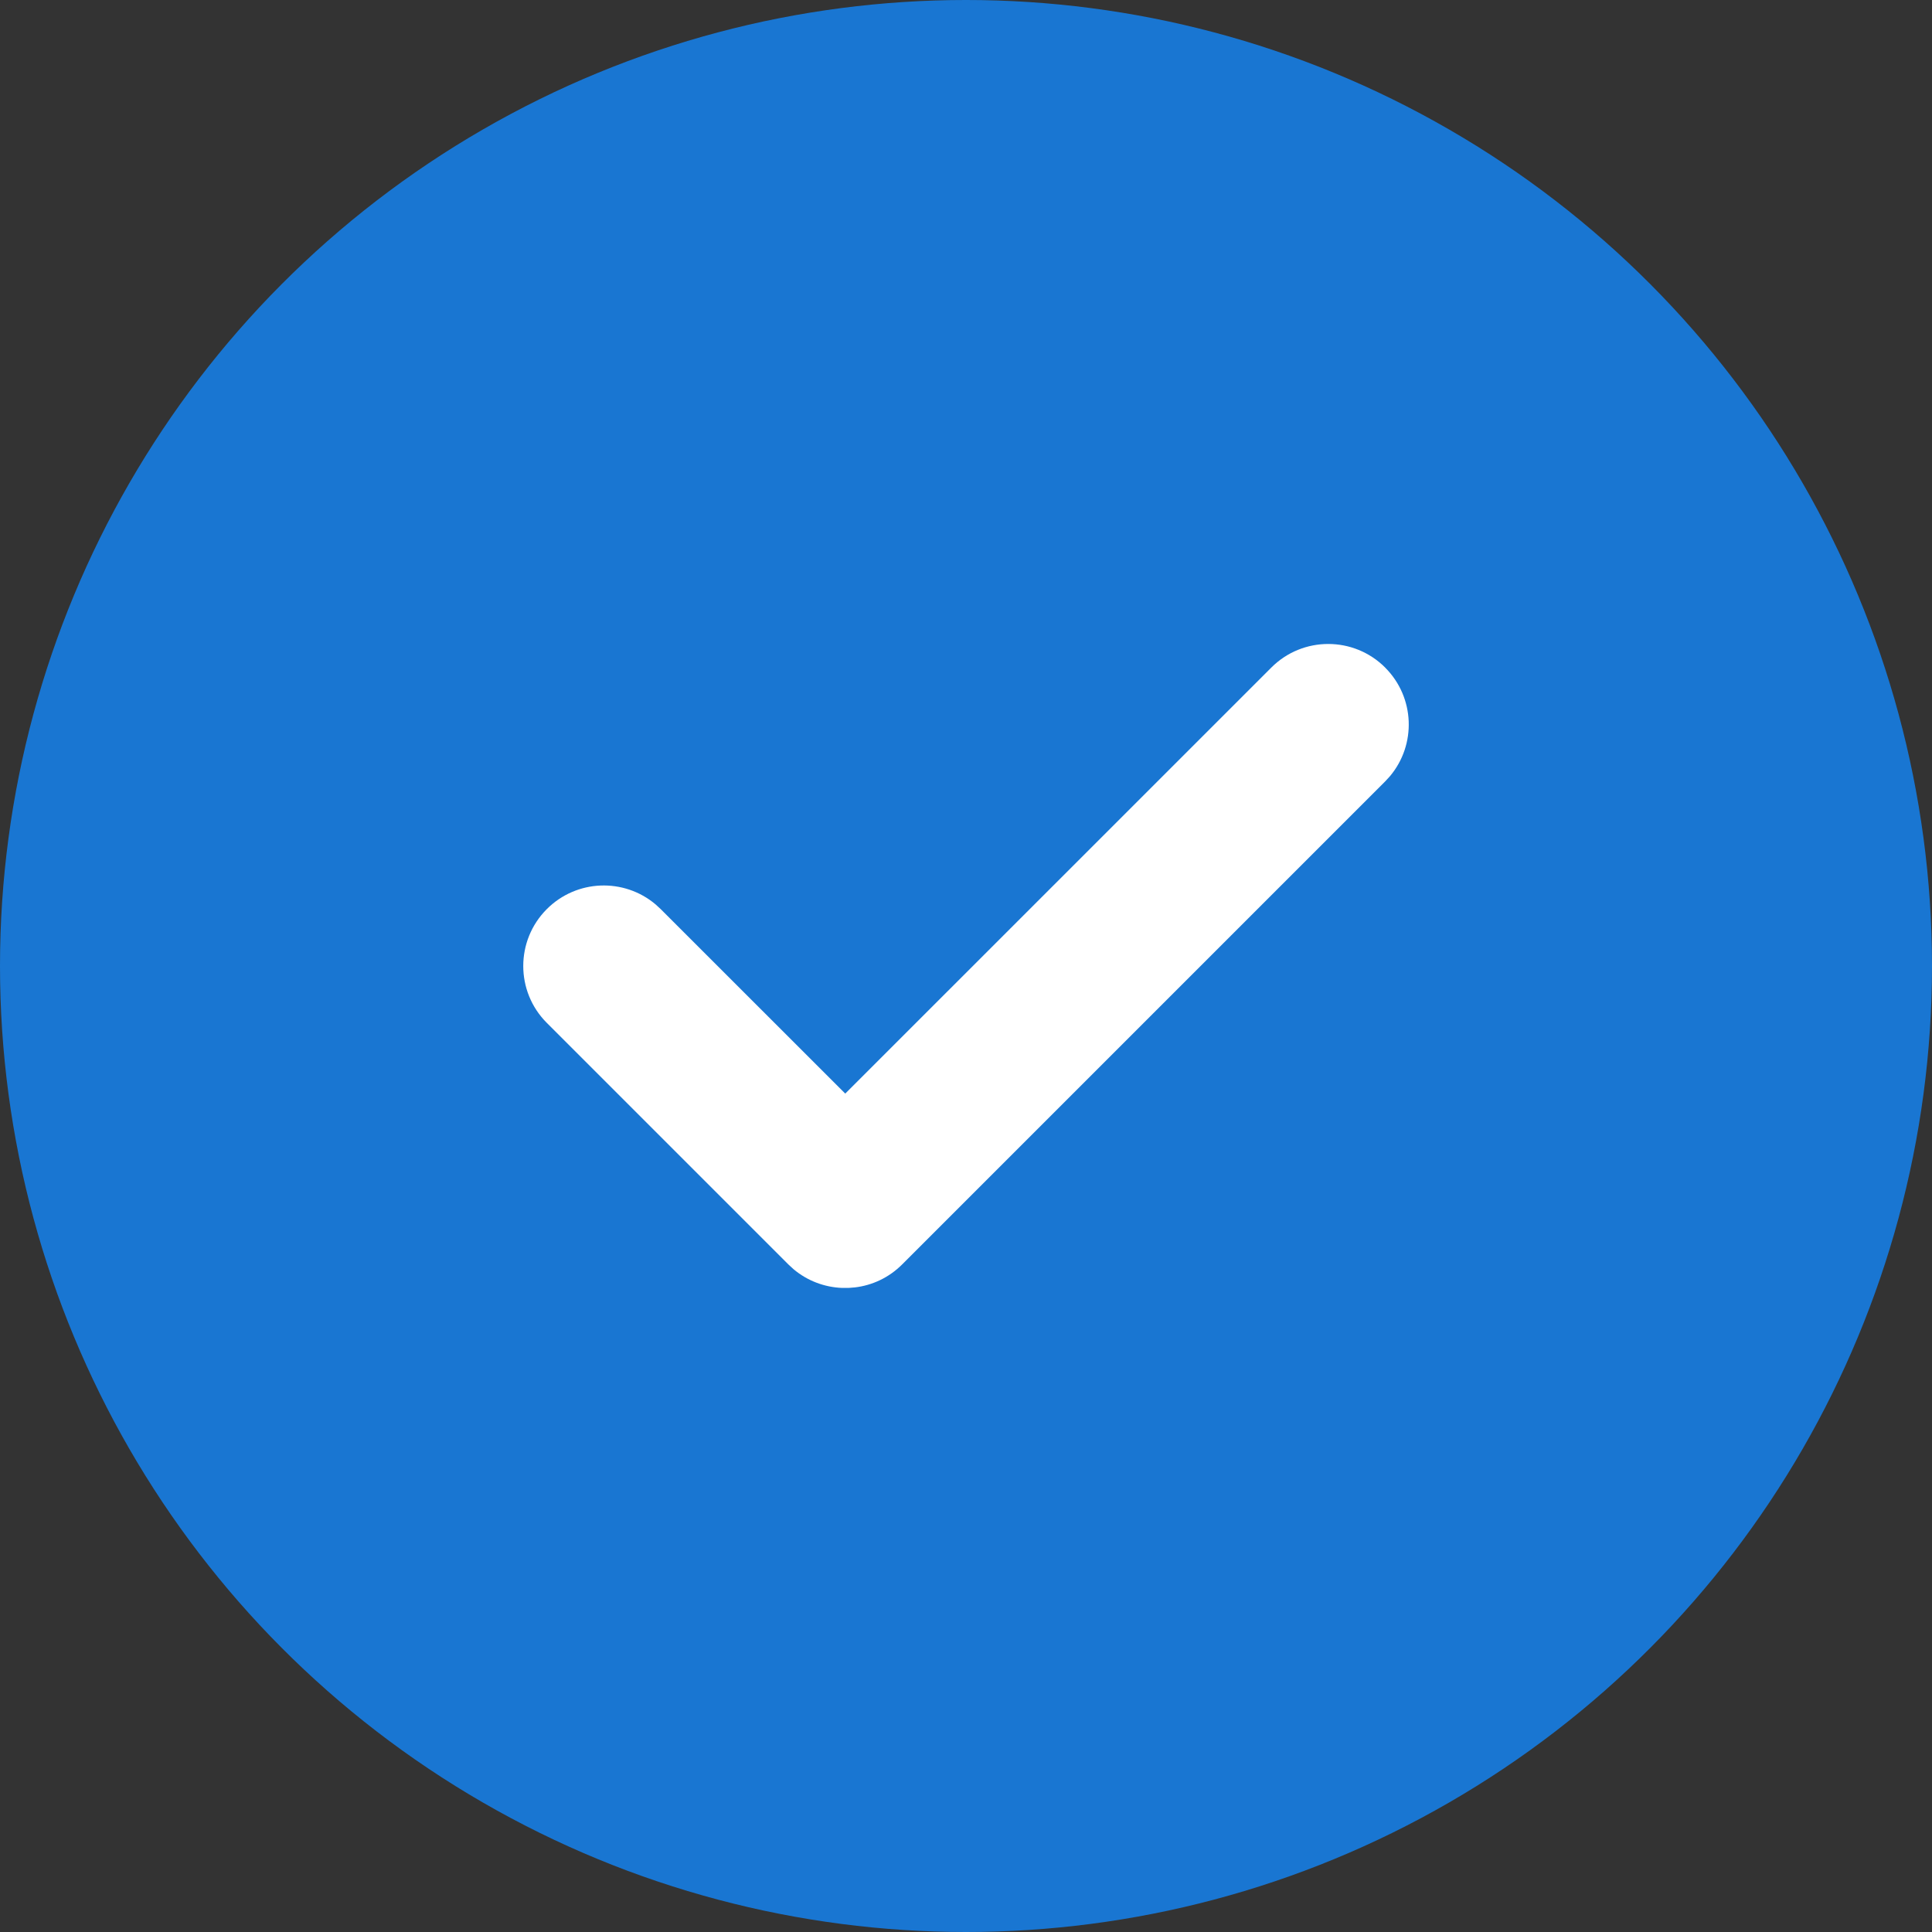
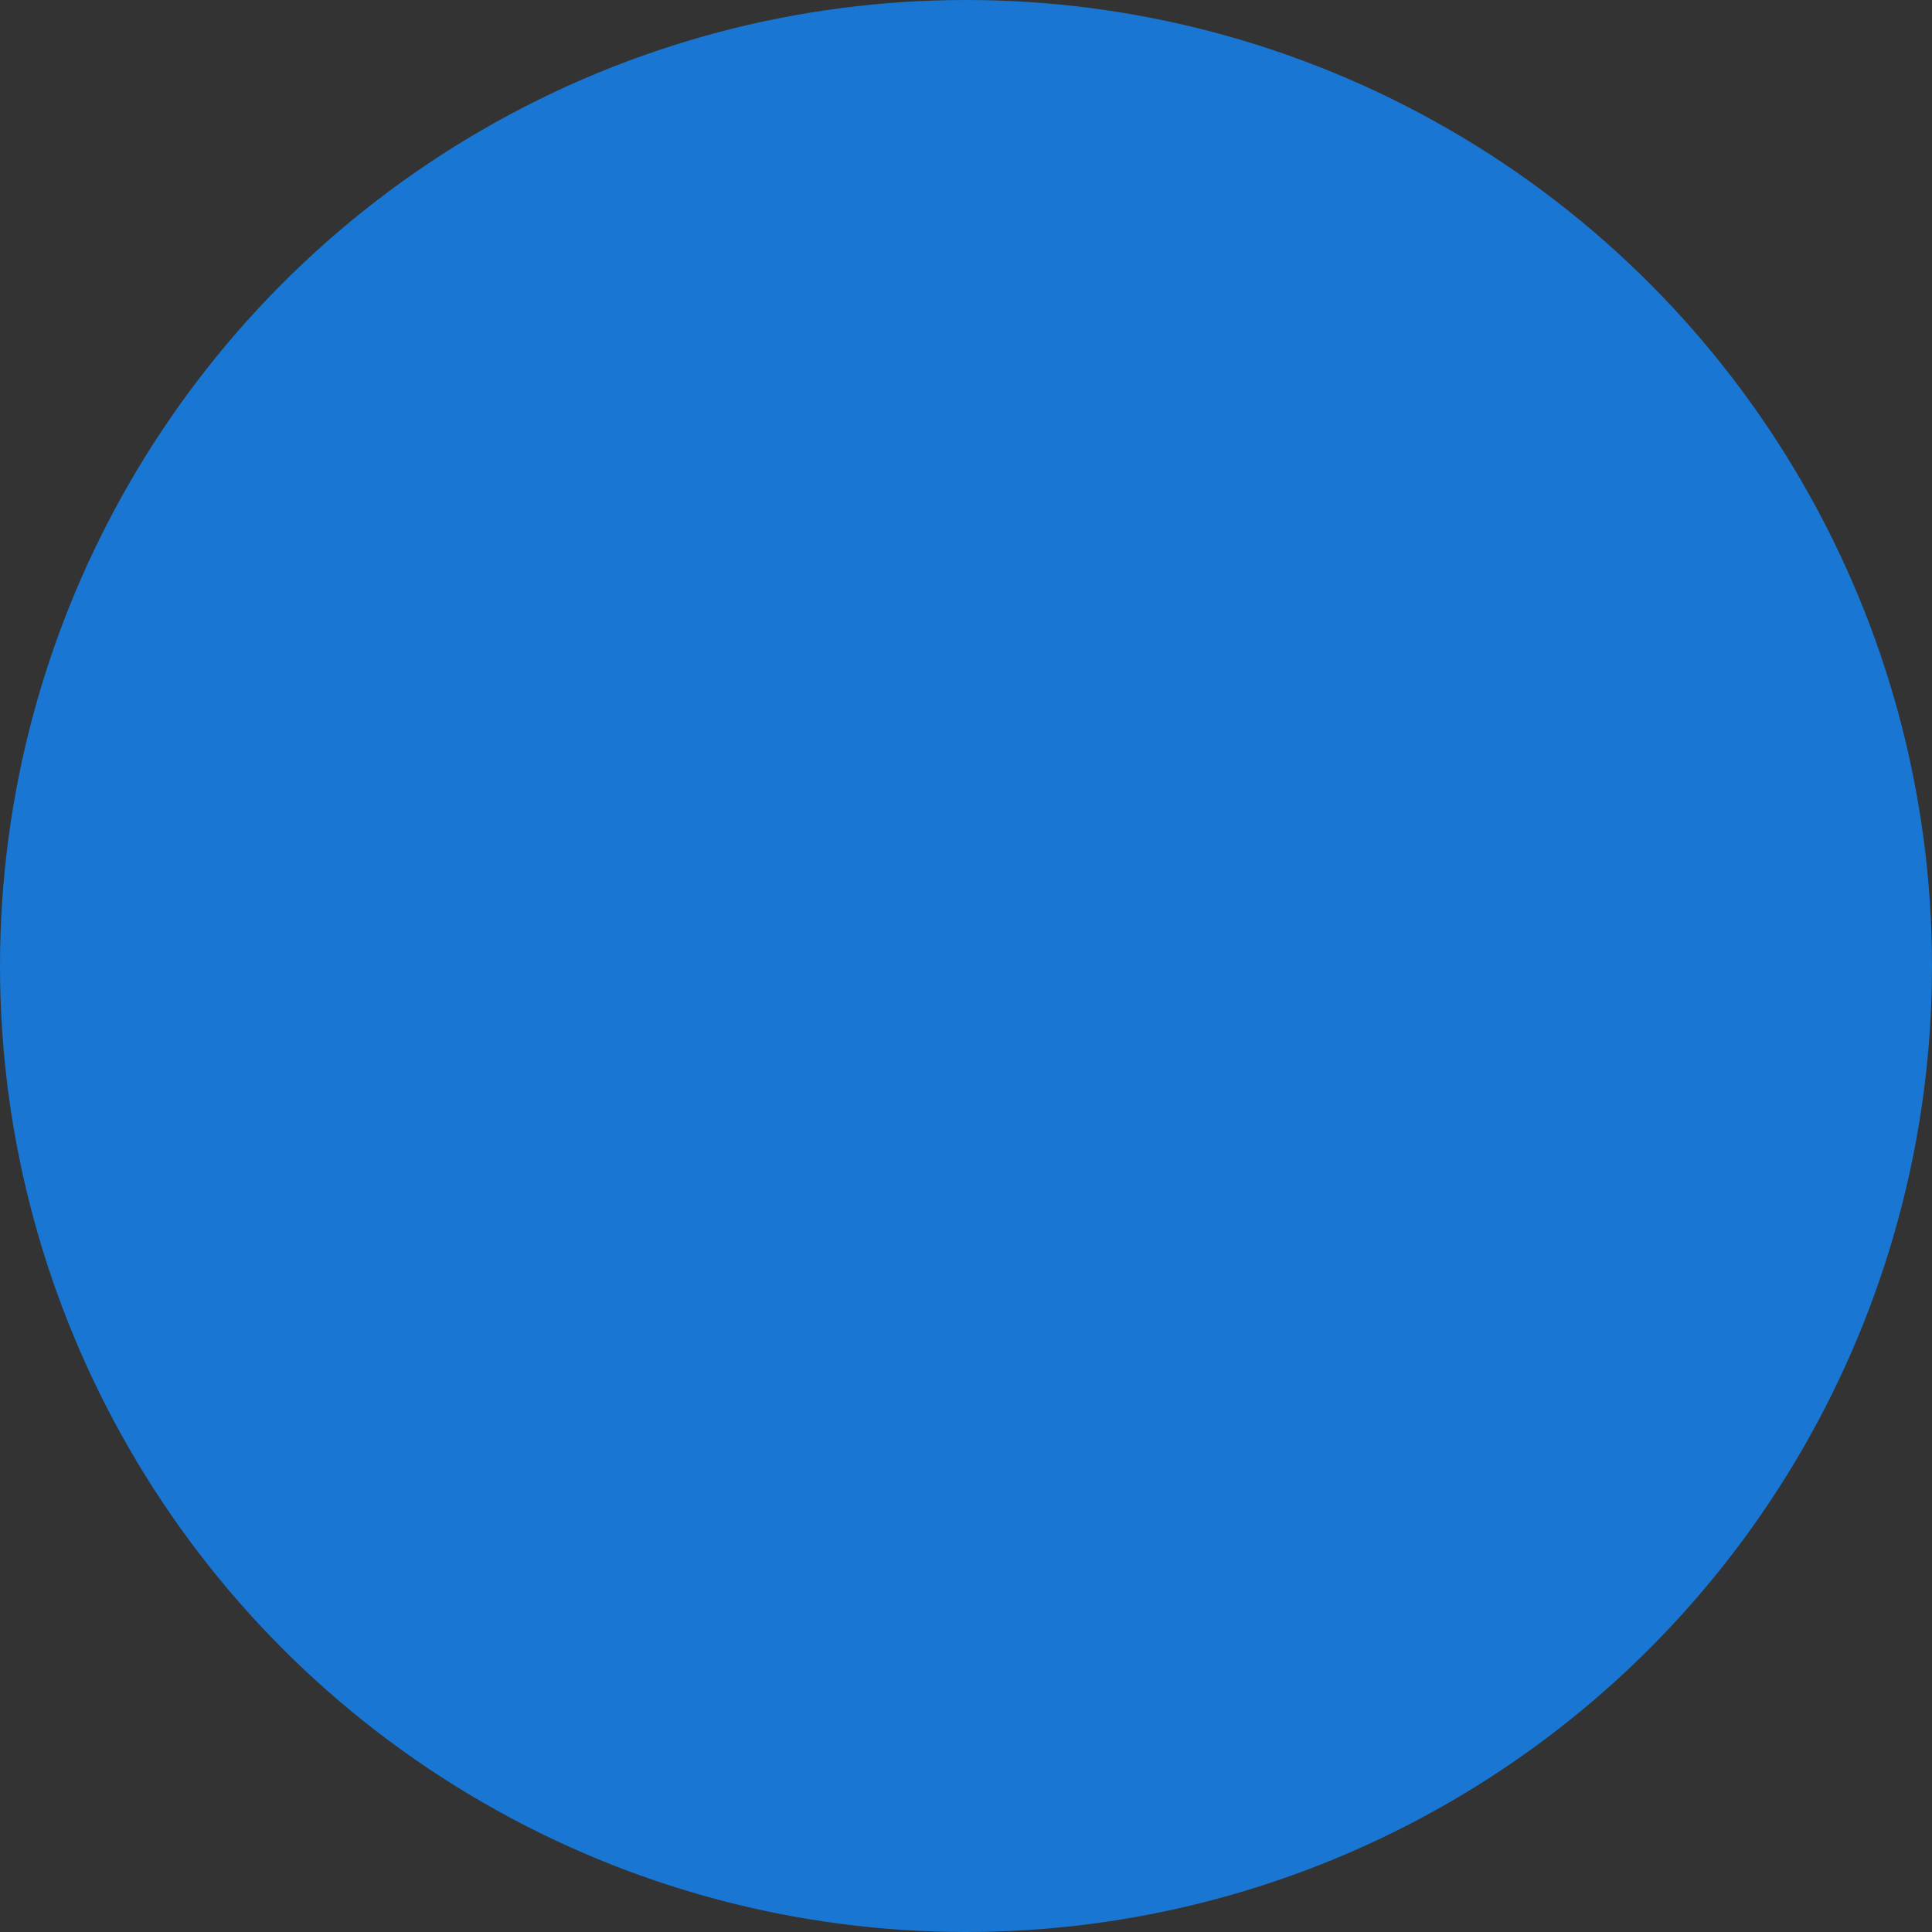
<svg xmlns="http://www.w3.org/2000/svg" xmlns:xlink="http://www.w3.org/1999/xlink" width="48" height="48" viewBox="0 0 48 48">
  <rect x="0" y="0" width="48" height="48" fill="#333333" stroke="none" />
  <defs>
-     <path id="17ojfxshna" d="M34.414 16.586c.74.74.78 1.915.117 2.701l-.117.127-12 12c-.329.33-.744.52-1.172.571l-.161.013h-.162c-.43-.017-.857-.173-1.206-.467l-.127-.117-6-6c-.781-.78-.781-2.047 0-2.828.74-.74 1.915-.78 2.701-.117l.127.117L21 27.17l10.586-10.585c.78-.781 2.047-.781 2.828 0z" />
-   </defs>
+     </defs>
  <g fill="none" fill-rule="evenodd">
-     <path d="M0 0H48V48H0z" />
    <circle cx="24" cy="24" r="24" fill="#1976D2" />
    <use fill="#FFF" fill-rule="nonzero" xlink:href="#17ojfxshna" />
  </g>
</svg>